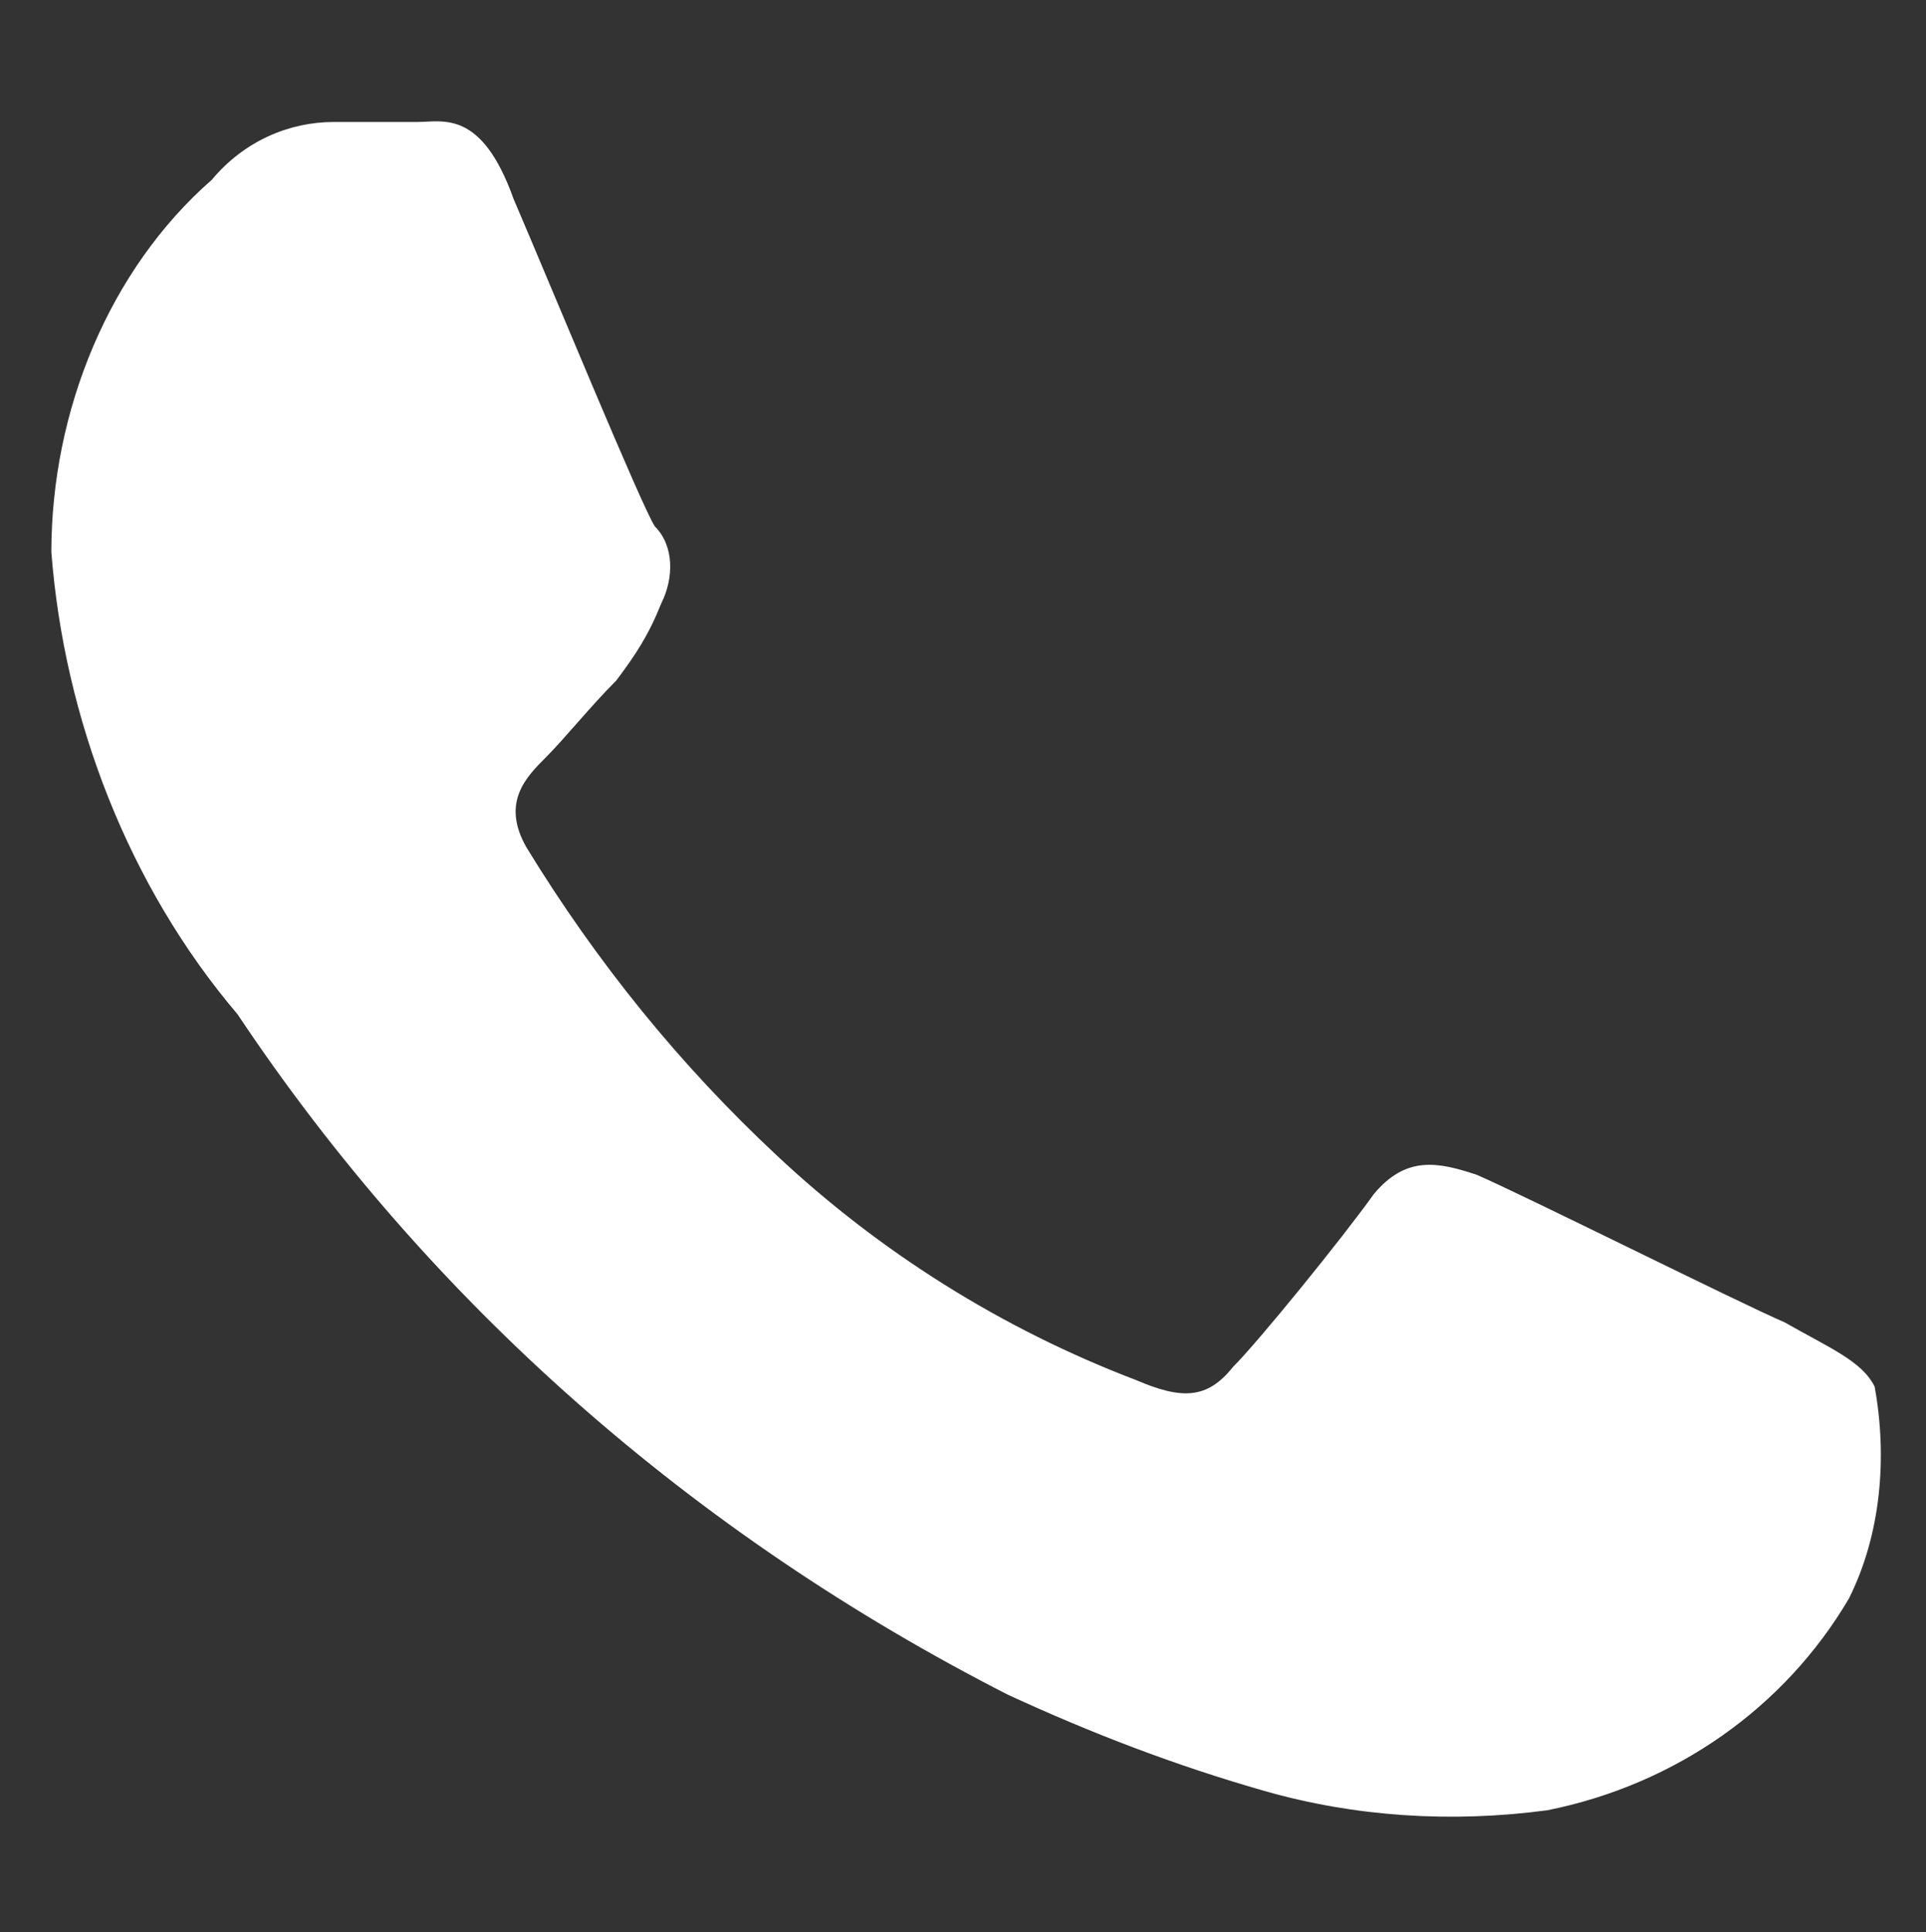
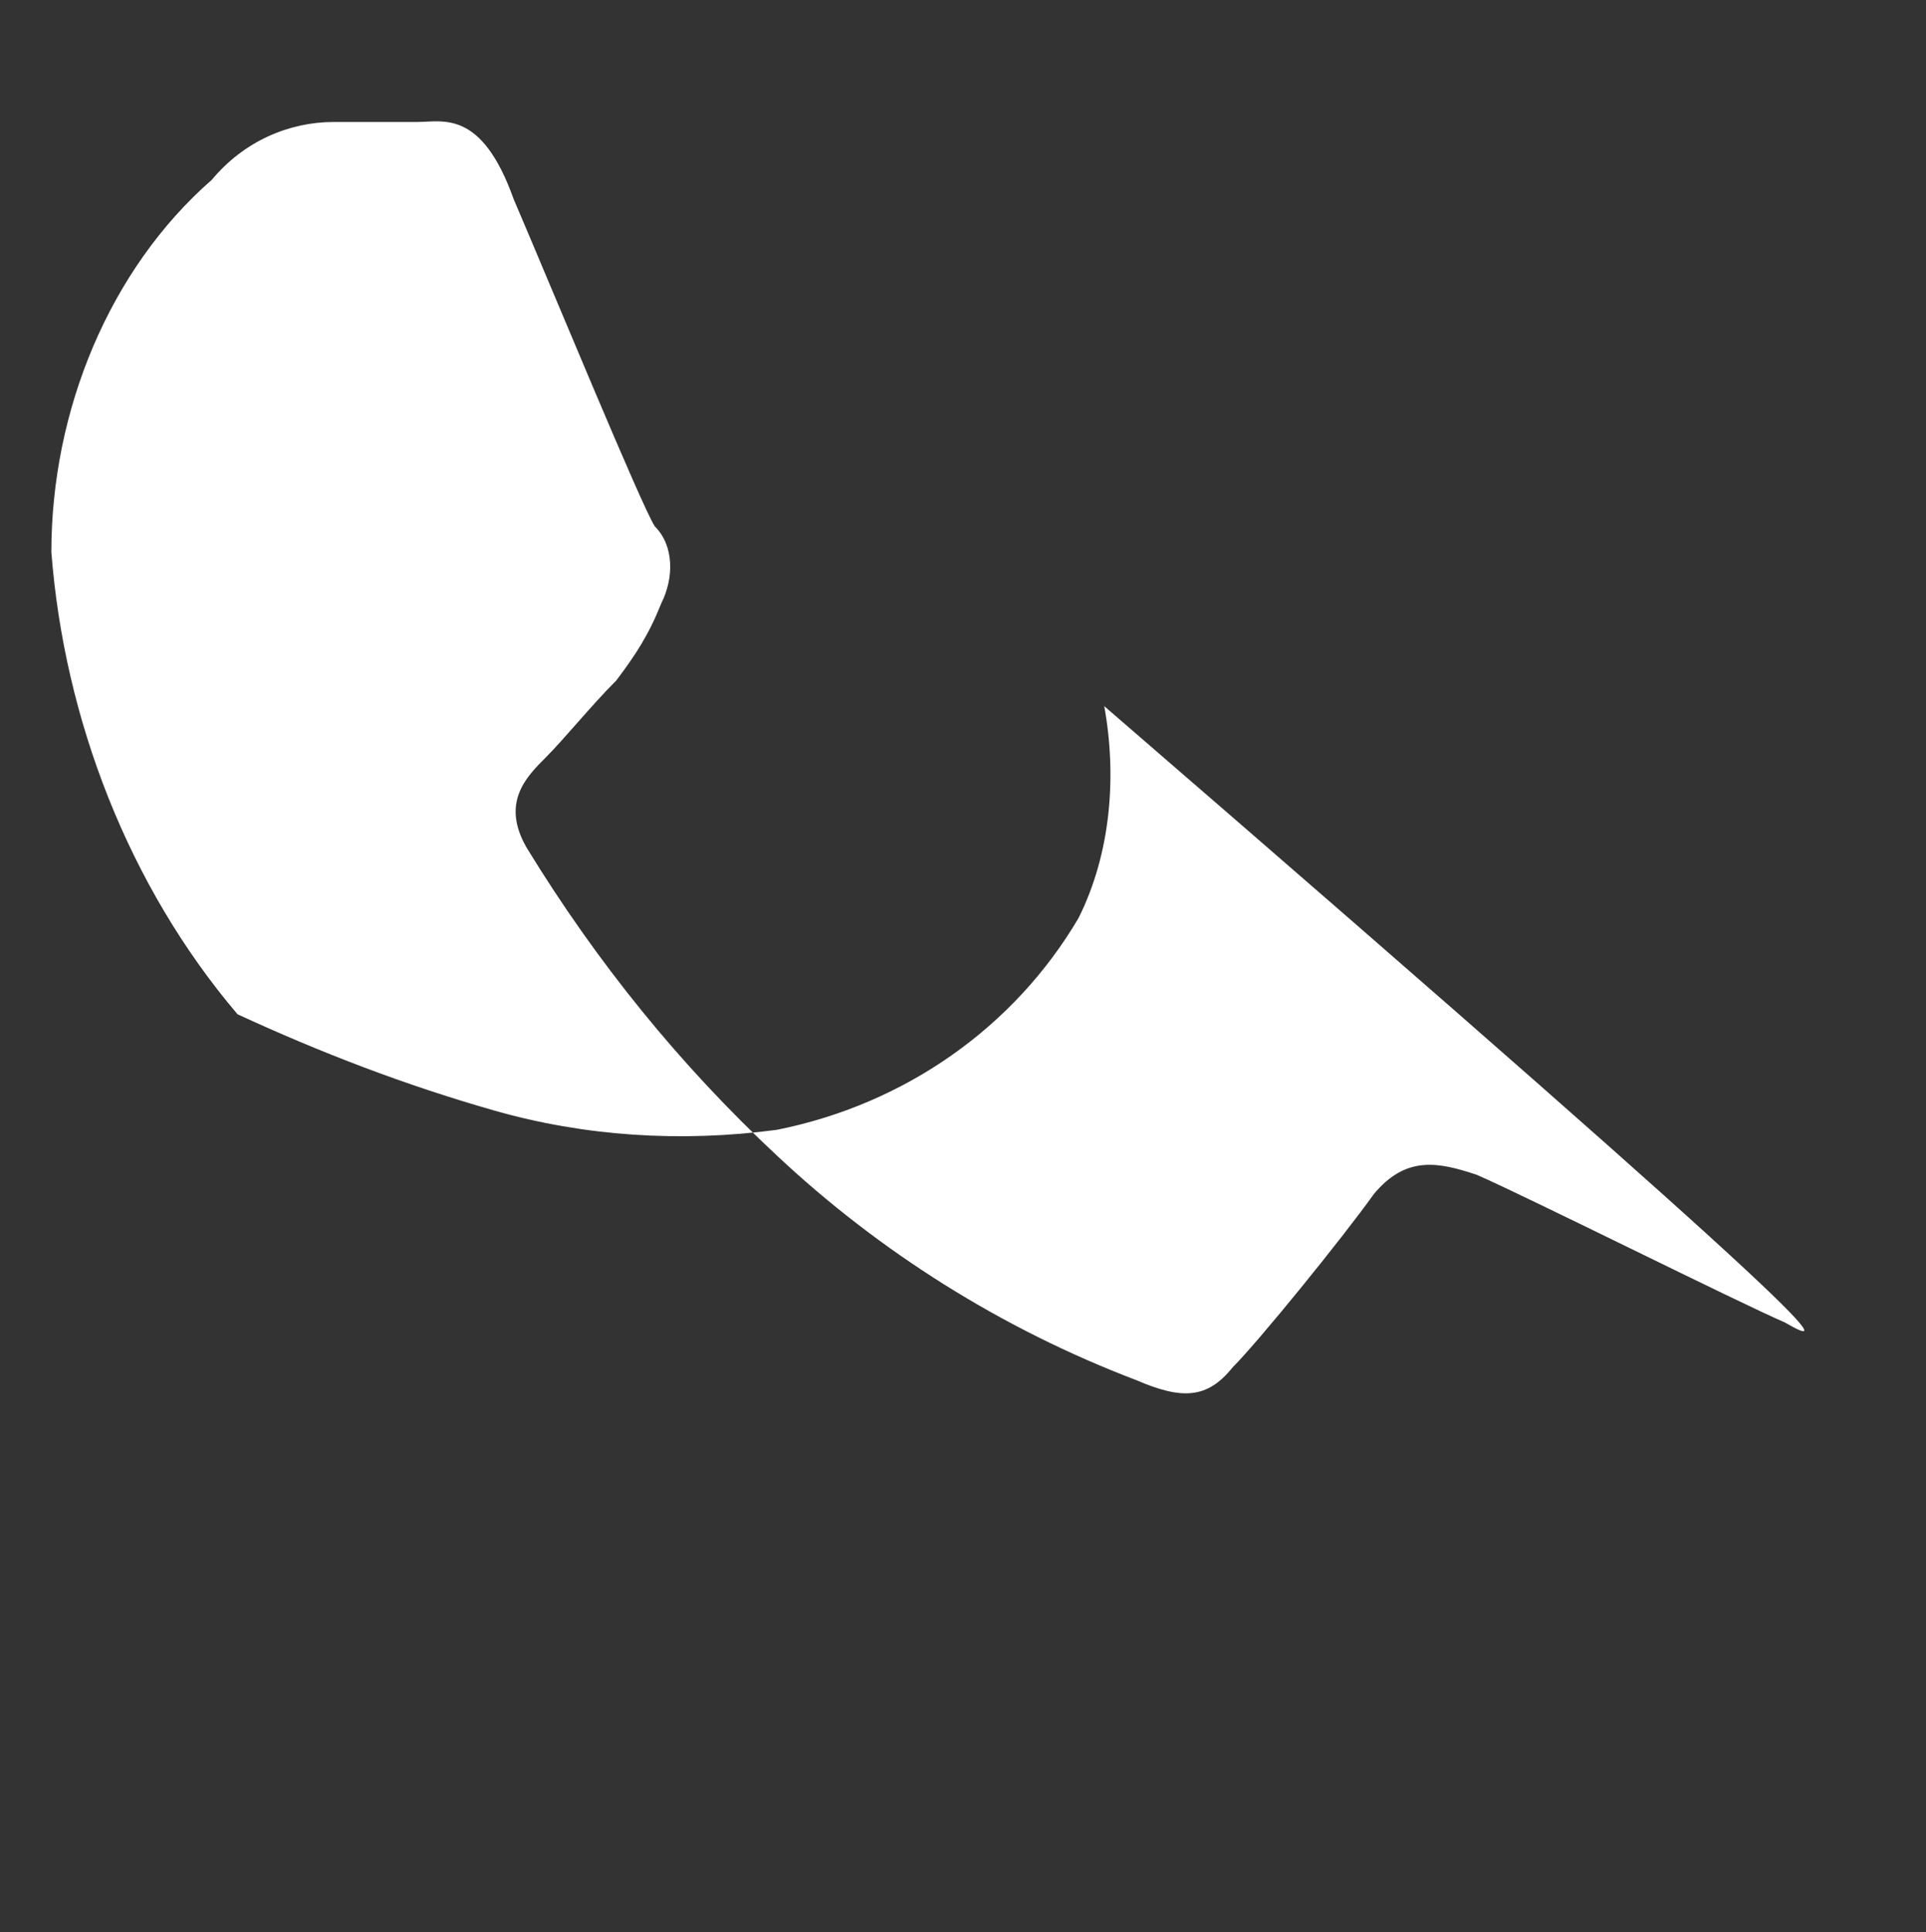
<svg xmlns="http://www.w3.org/2000/svg" version="1.1" id="Capa_1" x="0px" y="0px" viewBox="0 0 30 30.1" style="enable-background:new 0 0 30 30.1;" xml:space="preserve">
  <rect x="0" y="0" width="30" height="30.1" fill="#333333" stroke="none" />
  <style type="text/css">
	.st0{fill-rule:evenodd;clip-rule:evenodd;fill:#FFFFFF;}
</style>
-   <path class="st0" d="M27.8,20.6c-0.7-0.3-4.1-2-4.8-2.3c-0.6-0.2-1.1-0.3-1.6,0.3c-0.5,0.7-1.8,2.3-2.2,2.7  c-0.4,0.5-0.8,0.5-1.5,0.2c-2.1-0.8-4-2-5.6-3.5c-1.5-1.4-2.8-3-3.9-4.8c-0.4-0.7,0-1.1,0.3-1.4c0.3-0.3,0.7-0.8,1.1-1.2  c0.3-0.4,0.5-0.7,0.7-1.2c0.2-0.4,0.2-0.9-0.1-1.2C10,7.9,8.6,4.5,8,3.1C7.5,1.7,6.9,1.9,6.5,1.9c-0.4,0-0.9,0-1.3,0  c-0.7,0-1.4,0.3-1.9,0.9C1.7,4.2,0.8,6.4,0.8,8.6c0.2,2.6,1.2,5.2,2.9,7.2c3,4.5,7.1,8.1,12,10.6c1.3,0.6,2.6,1.1,4,1.5  c1.4,0.4,2.9,0.5,4.4,0.3c2-0.4,3.7-1.6,4.7-3.3c0.5-1,0.6-2.2,0.4-3.3C29,21.2,28.5,21,27.8,20.6L27.8,20.6z" />
+   <path class="st0" d="M27.8,20.6c-0.7-0.3-4.1-2-4.8-2.3c-0.6-0.2-1.1-0.3-1.6,0.3c-0.5,0.7-1.8,2.3-2.2,2.7  c-0.4,0.5-0.8,0.5-1.5,0.2c-2.1-0.8-4-2-5.6-3.5c-1.5-1.4-2.8-3-3.9-4.8c-0.4-0.7,0-1.1,0.3-1.4c0.3-0.3,0.7-0.8,1.1-1.2  c0.3-0.4,0.5-0.7,0.7-1.2c0.2-0.4,0.2-0.9-0.1-1.2C10,7.9,8.6,4.5,8,3.1C7.5,1.7,6.9,1.9,6.5,1.9c-0.4,0-0.9,0-1.3,0  c-0.7,0-1.4,0.3-1.9,0.9C1.7,4.2,0.8,6.4,0.8,8.6c0.2,2.6,1.2,5.2,2.9,7.2c1.3,0.6,2.6,1.1,4,1.5  c1.4,0.4,2.9,0.5,4.4,0.3c2-0.4,3.7-1.6,4.7-3.3c0.5-1,0.6-2.2,0.4-3.3C29,21.2,28.5,21,27.8,20.6L27.8,20.6z" />
</svg>